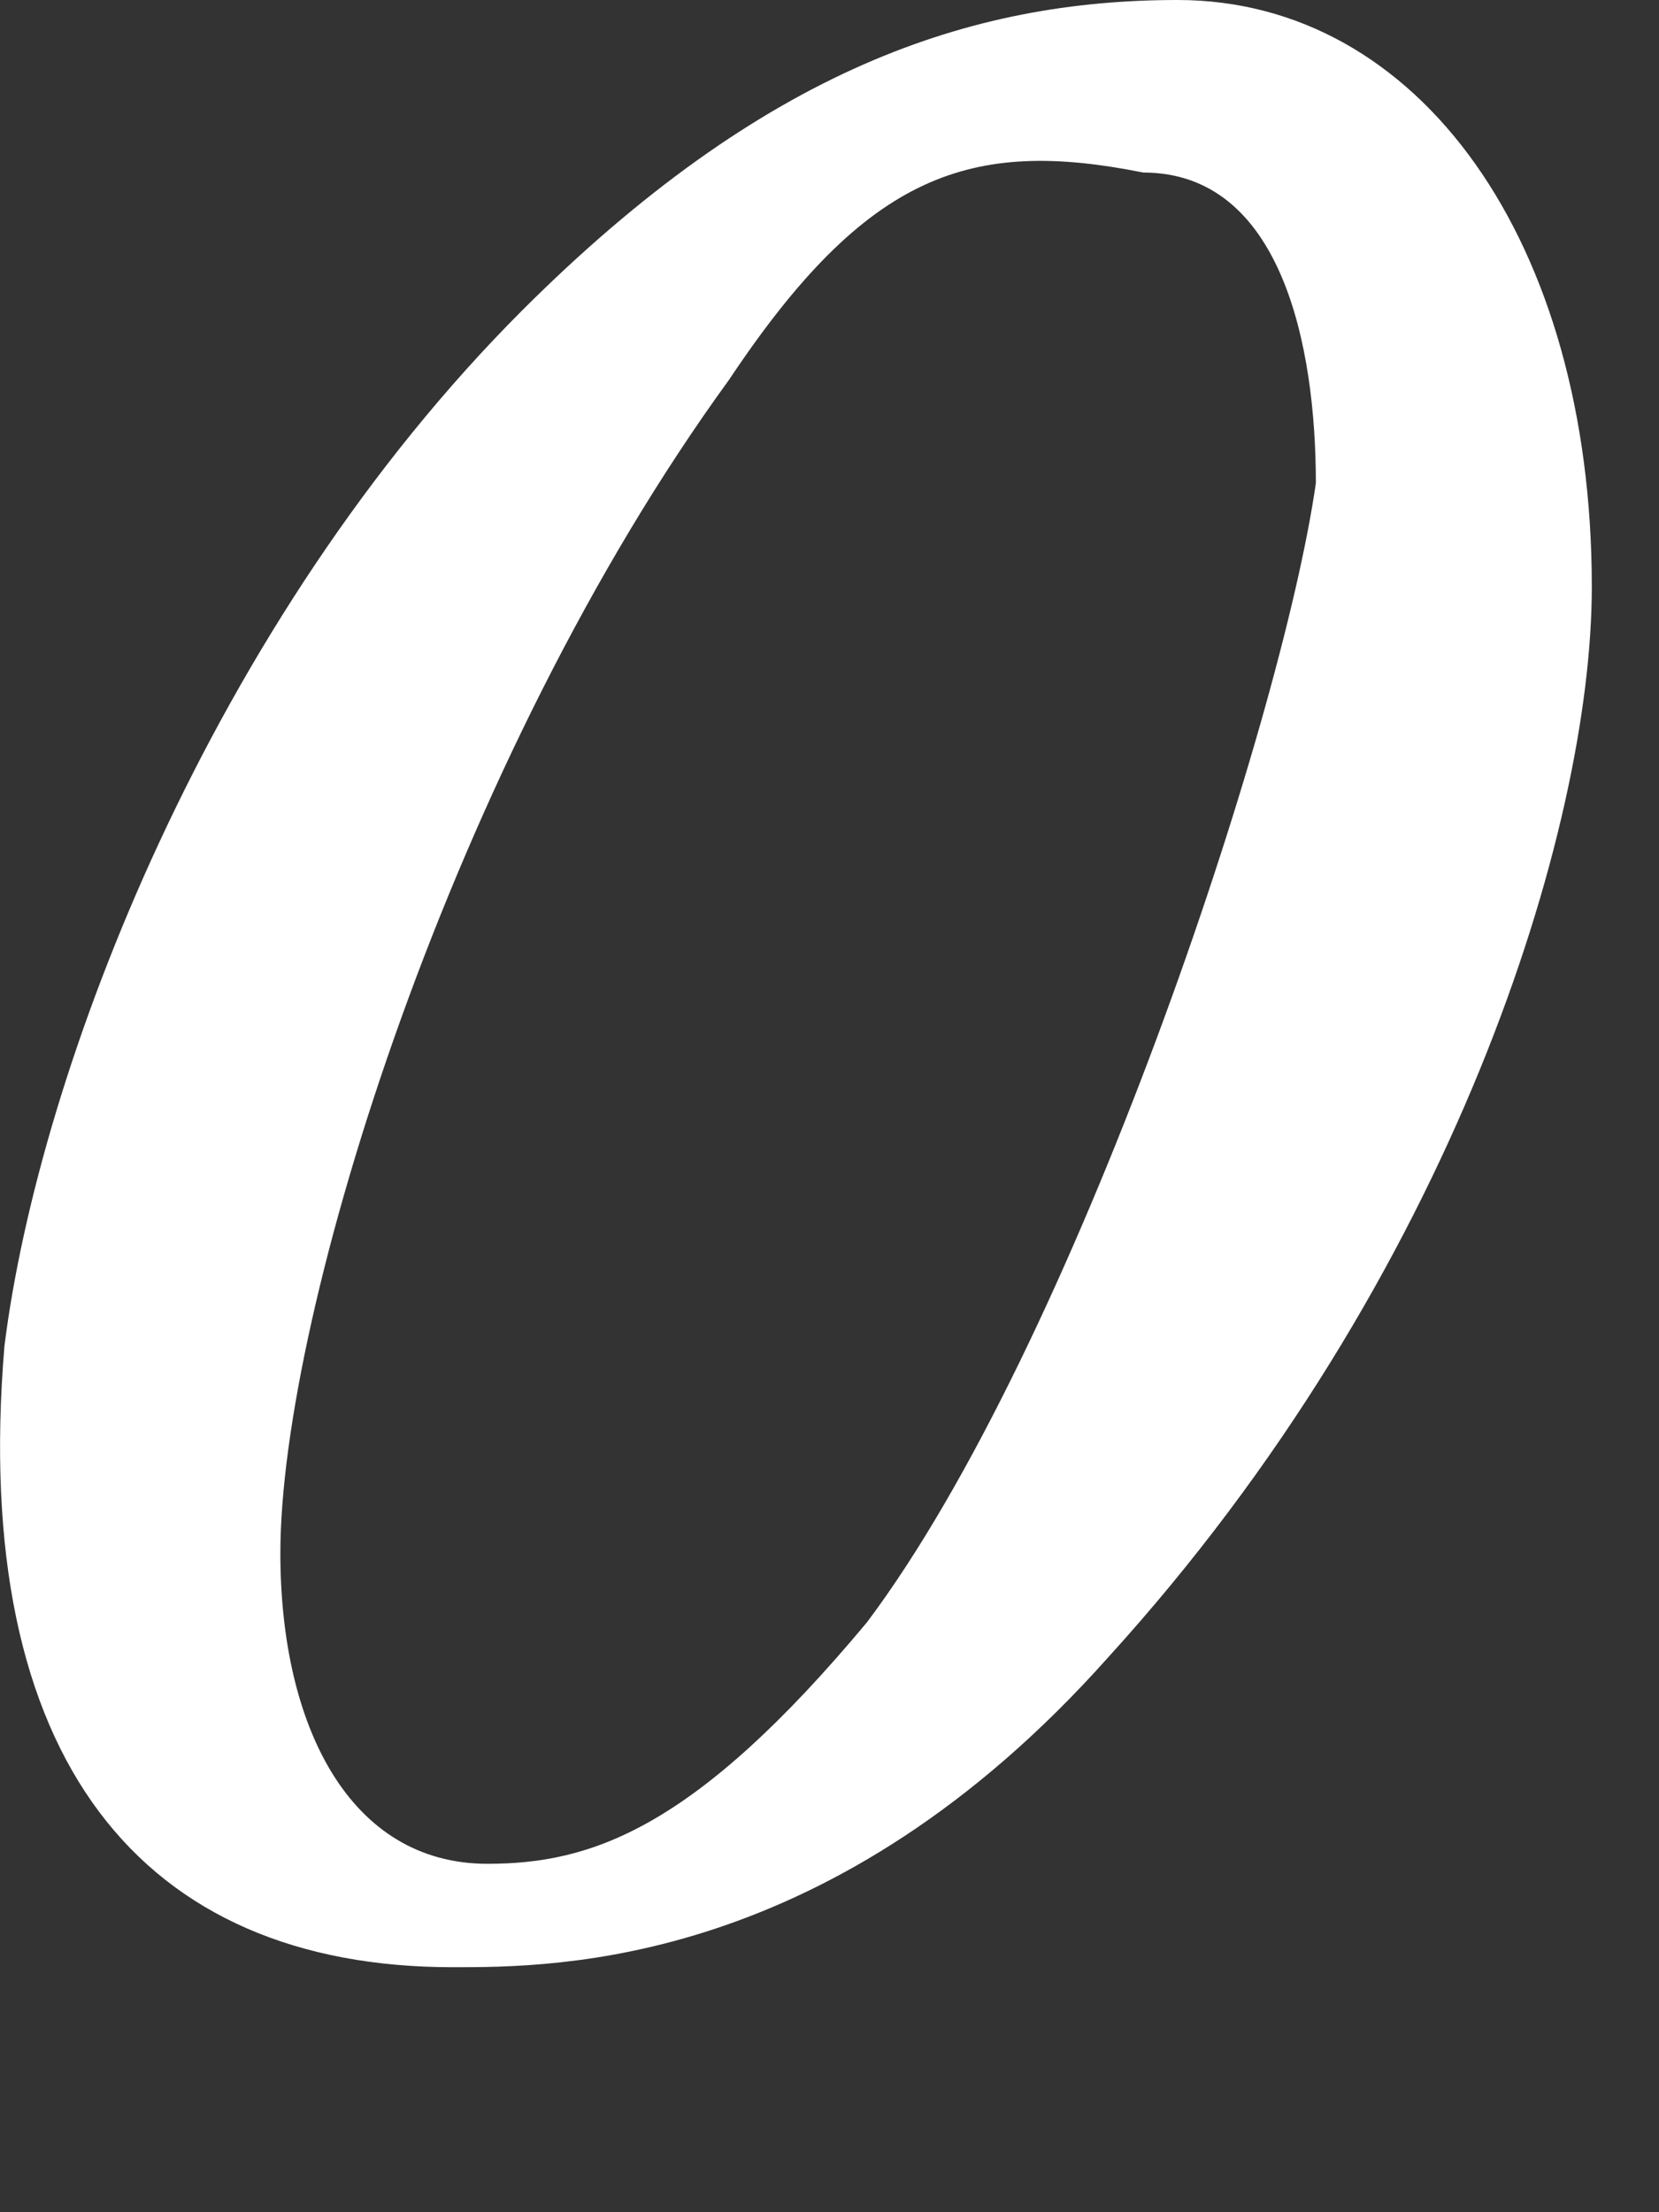
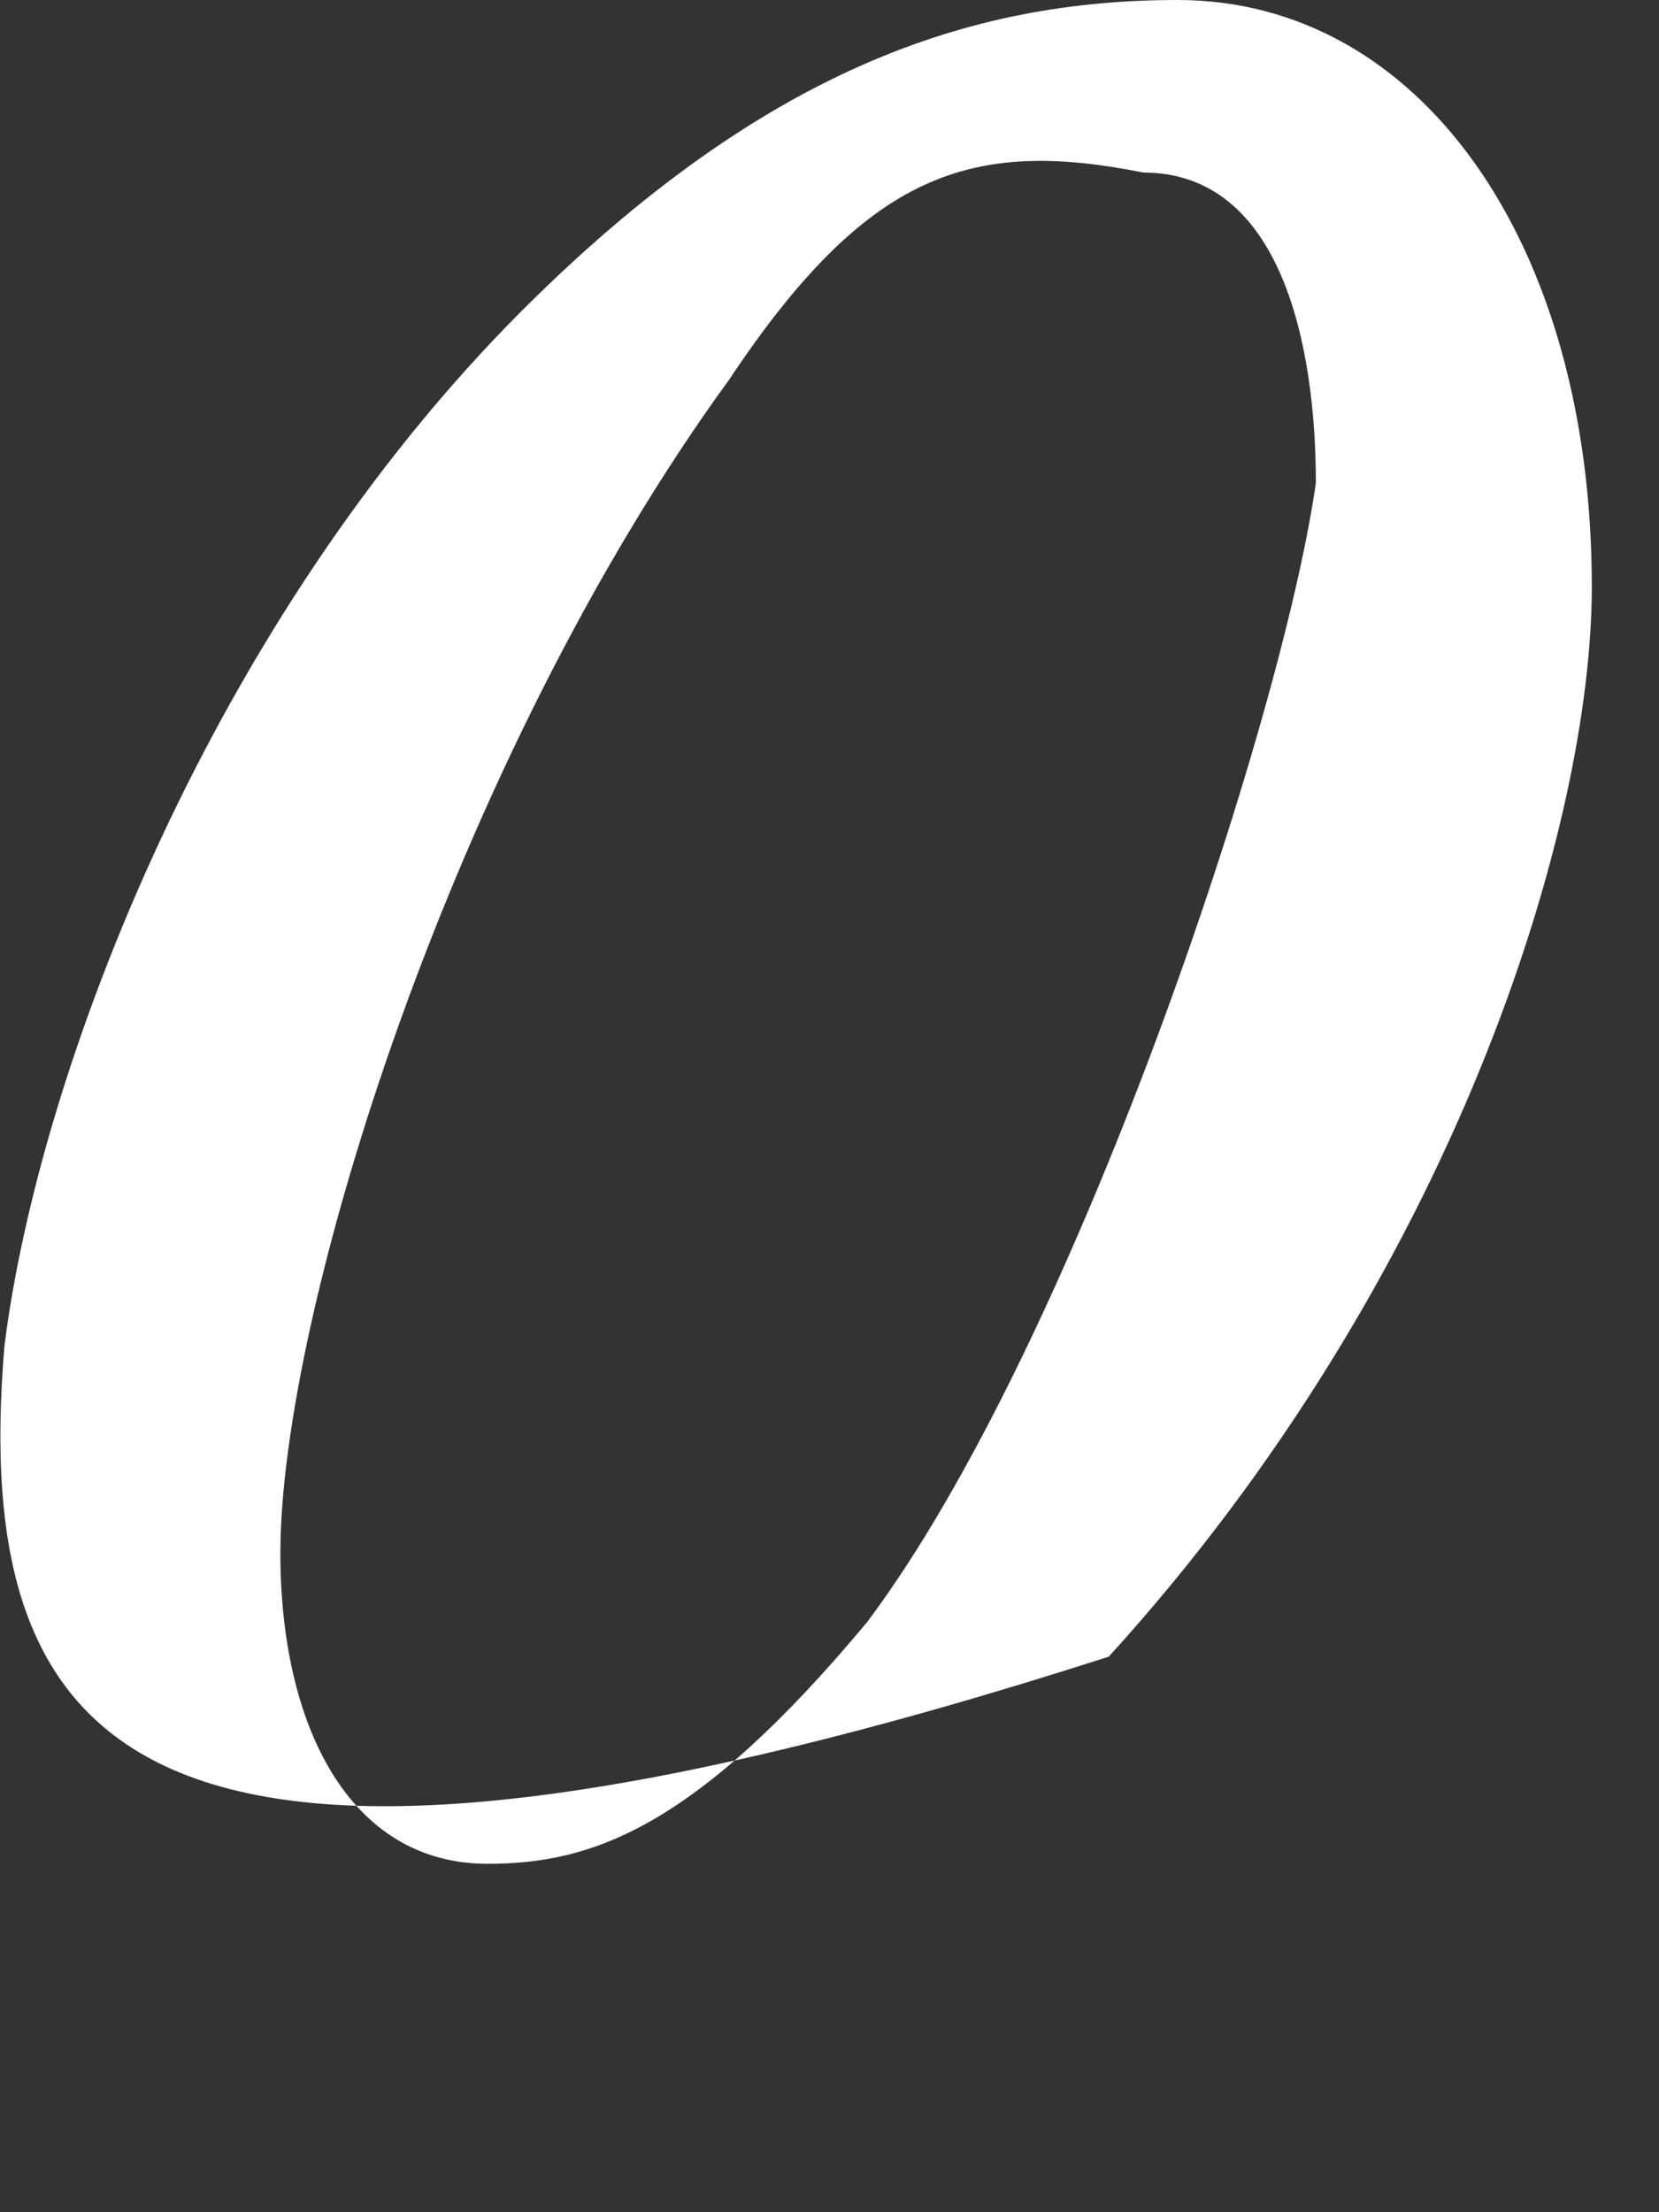
<svg xmlns="http://www.w3.org/2000/svg" fill="none" height="100%" overflow="visible" preserveAspectRatio="none" style="display: block;" viewBox="0 0 6 8" width="100%">
  <rect x="0" y="0" width="6" height="8" fill="#333333" stroke="none" />
-   <path d="M5.757 2.122C5.757 2.996 5.258 4.618 4.01 5.991C3.011 7.114 2.013 7.114 1.638 7.114C0.515 7.114 -0.109 6.366 0.016 4.868C0.141 3.869 0.765 2.247 1.888 1.123C2.762 0.25 3.511 0 4.259 0C5.133 0 5.757 0.874 5.757 2.122ZM2.637 1.373C1.638 2.746 1.014 4.743 1.014 5.617C1.014 6.241 1.264 6.74 1.763 6.74C2.138 6.74 2.512 6.615 3.136 5.866C3.885 4.868 4.634 2.621 4.759 1.747C4.759 1.248 4.634 0.624 4.135 0.624C3.511 0.499 3.136 0.624 2.637 1.373Z" fill="white" id="Vector" />
+   <path d="M5.757 2.122C5.757 2.996 5.258 4.618 4.01 5.991C0.515 7.114 -0.109 6.366 0.016 4.868C0.141 3.869 0.765 2.247 1.888 1.123C2.762 0.25 3.511 0 4.259 0C5.133 0 5.757 0.874 5.757 2.122ZM2.637 1.373C1.638 2.746 1.014 4.743 1.014 5.617C1.014 6.241 1.264 6.74 1.763 6.74C2.138 6.74 2.512 6.615 3.136 5.866C3.885 4.868 4.634 2.621 4.759 1.747C4.759 1.248 4.634 0.624 4.135 0.624C3.511 0.499 3.136 0.624 2.637 1.373Z" fill="white" id="Vector" />
</svg>